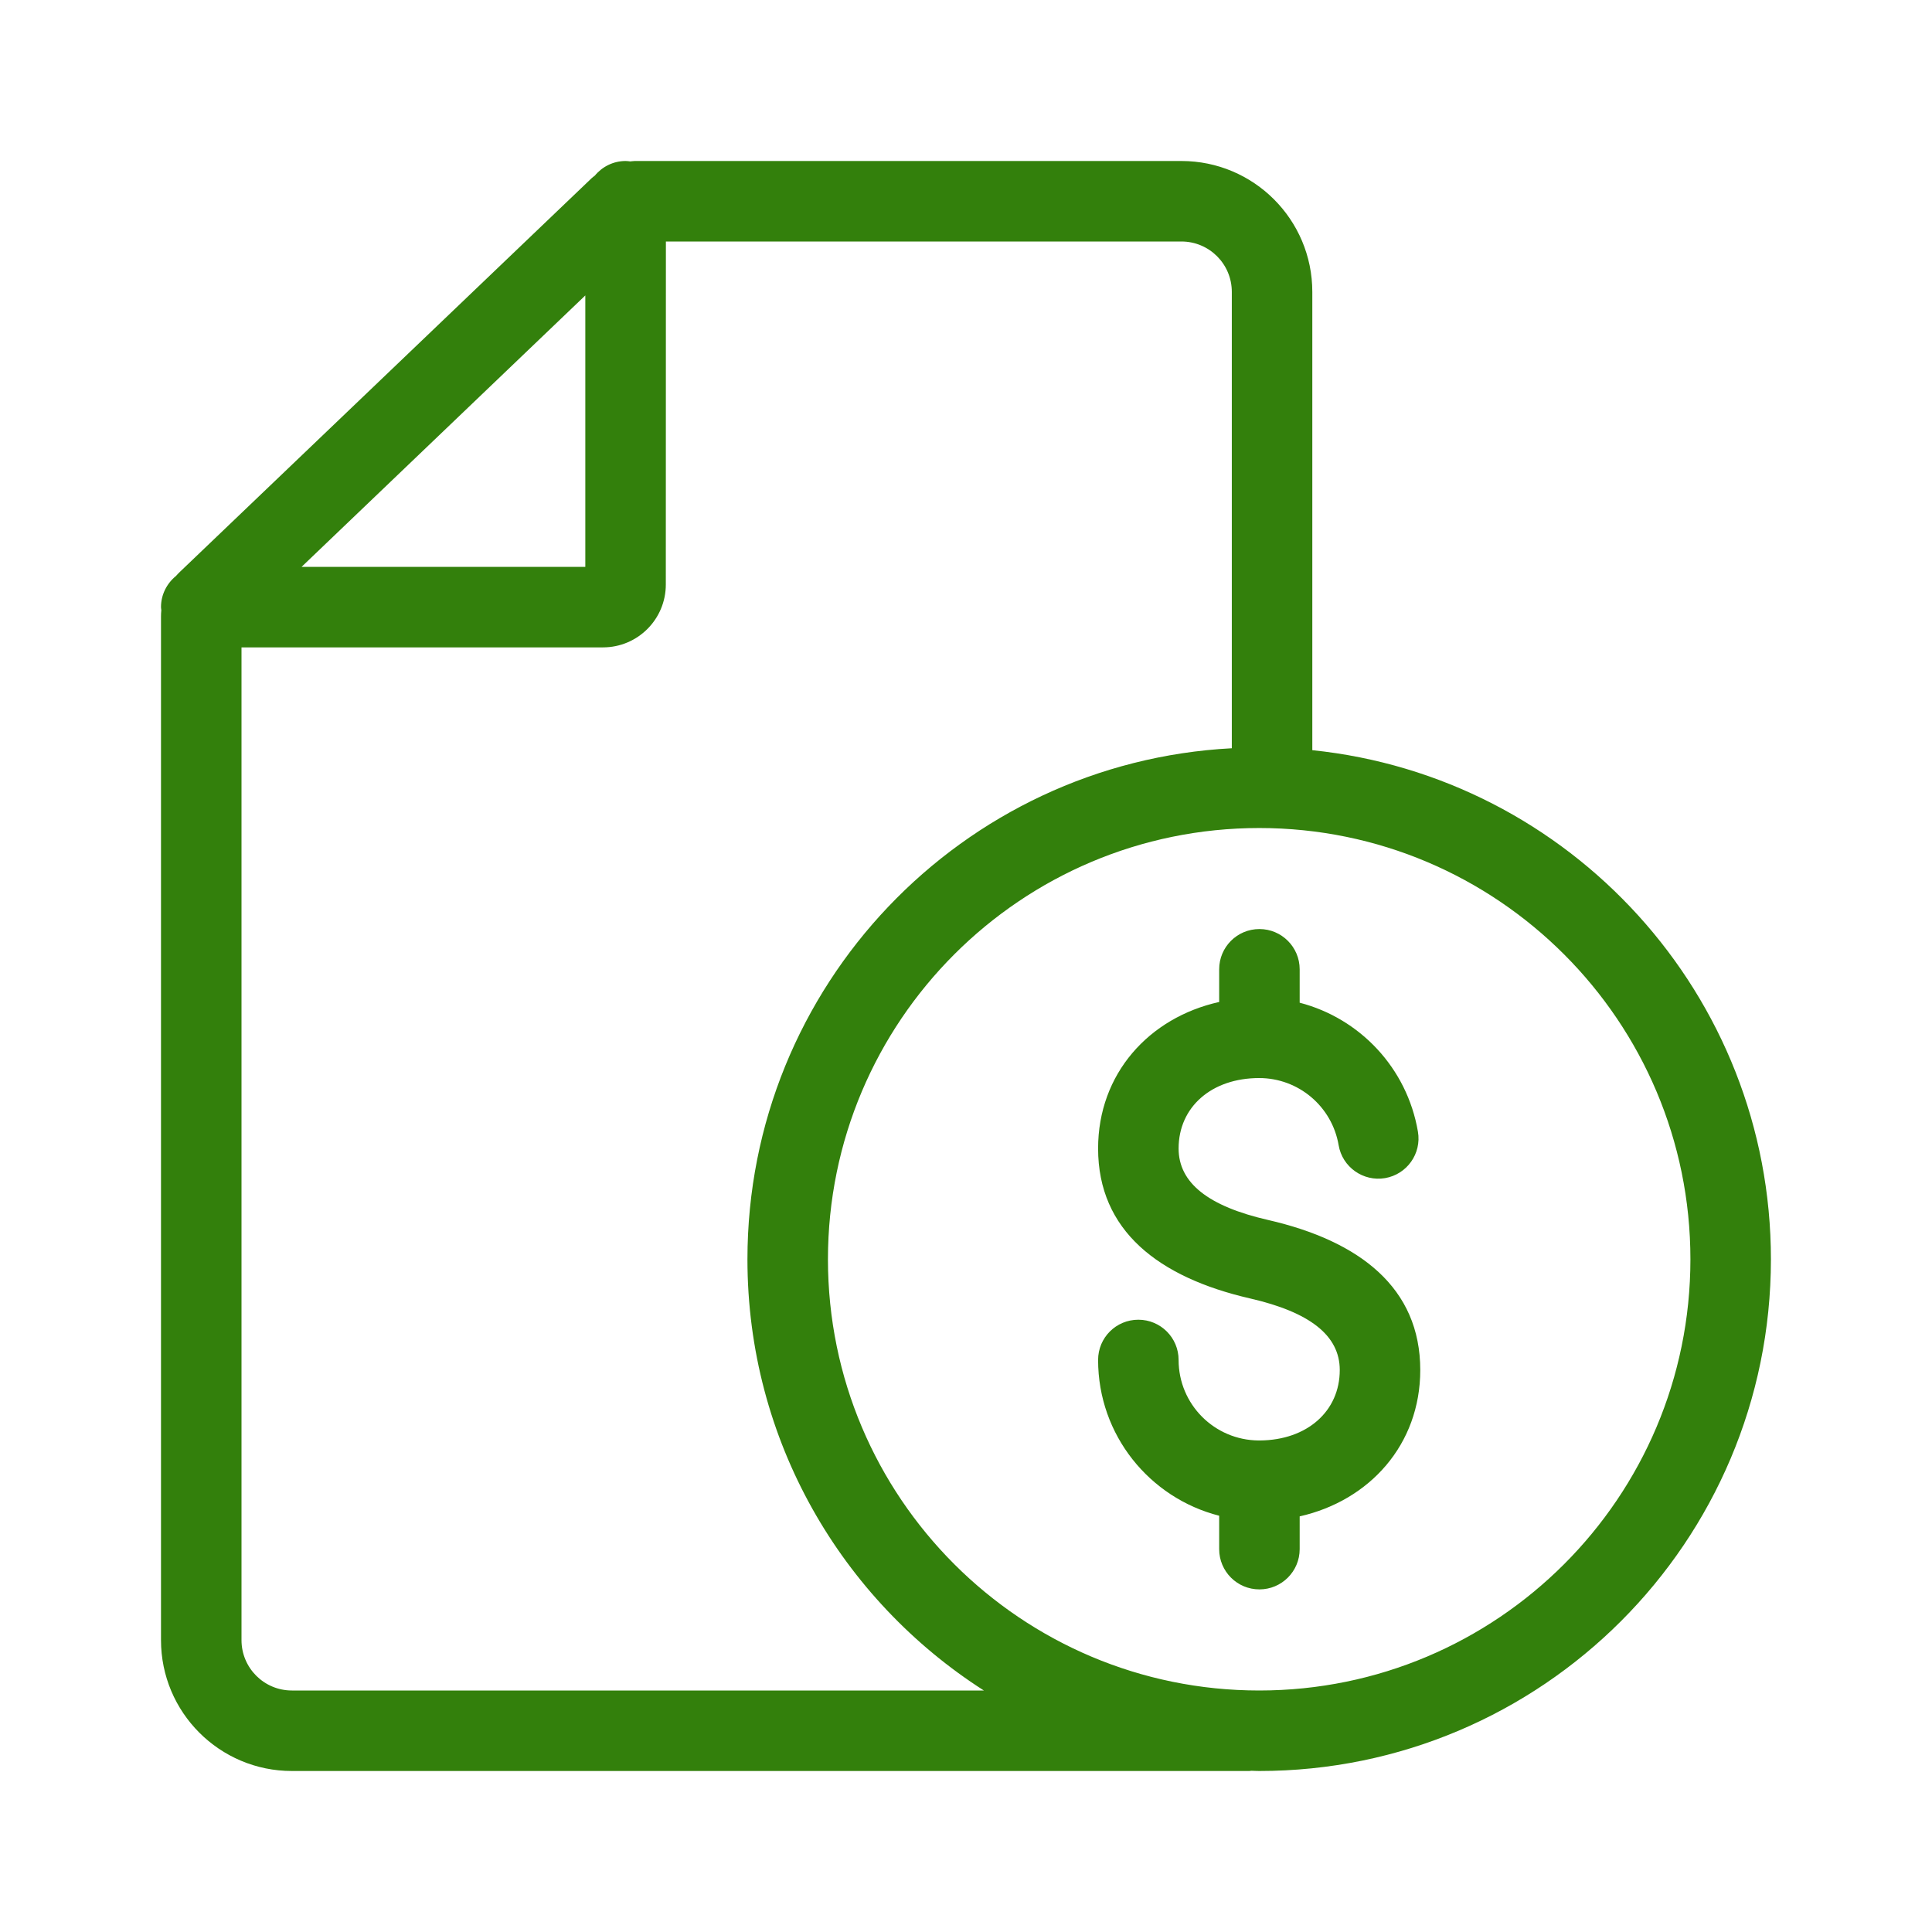
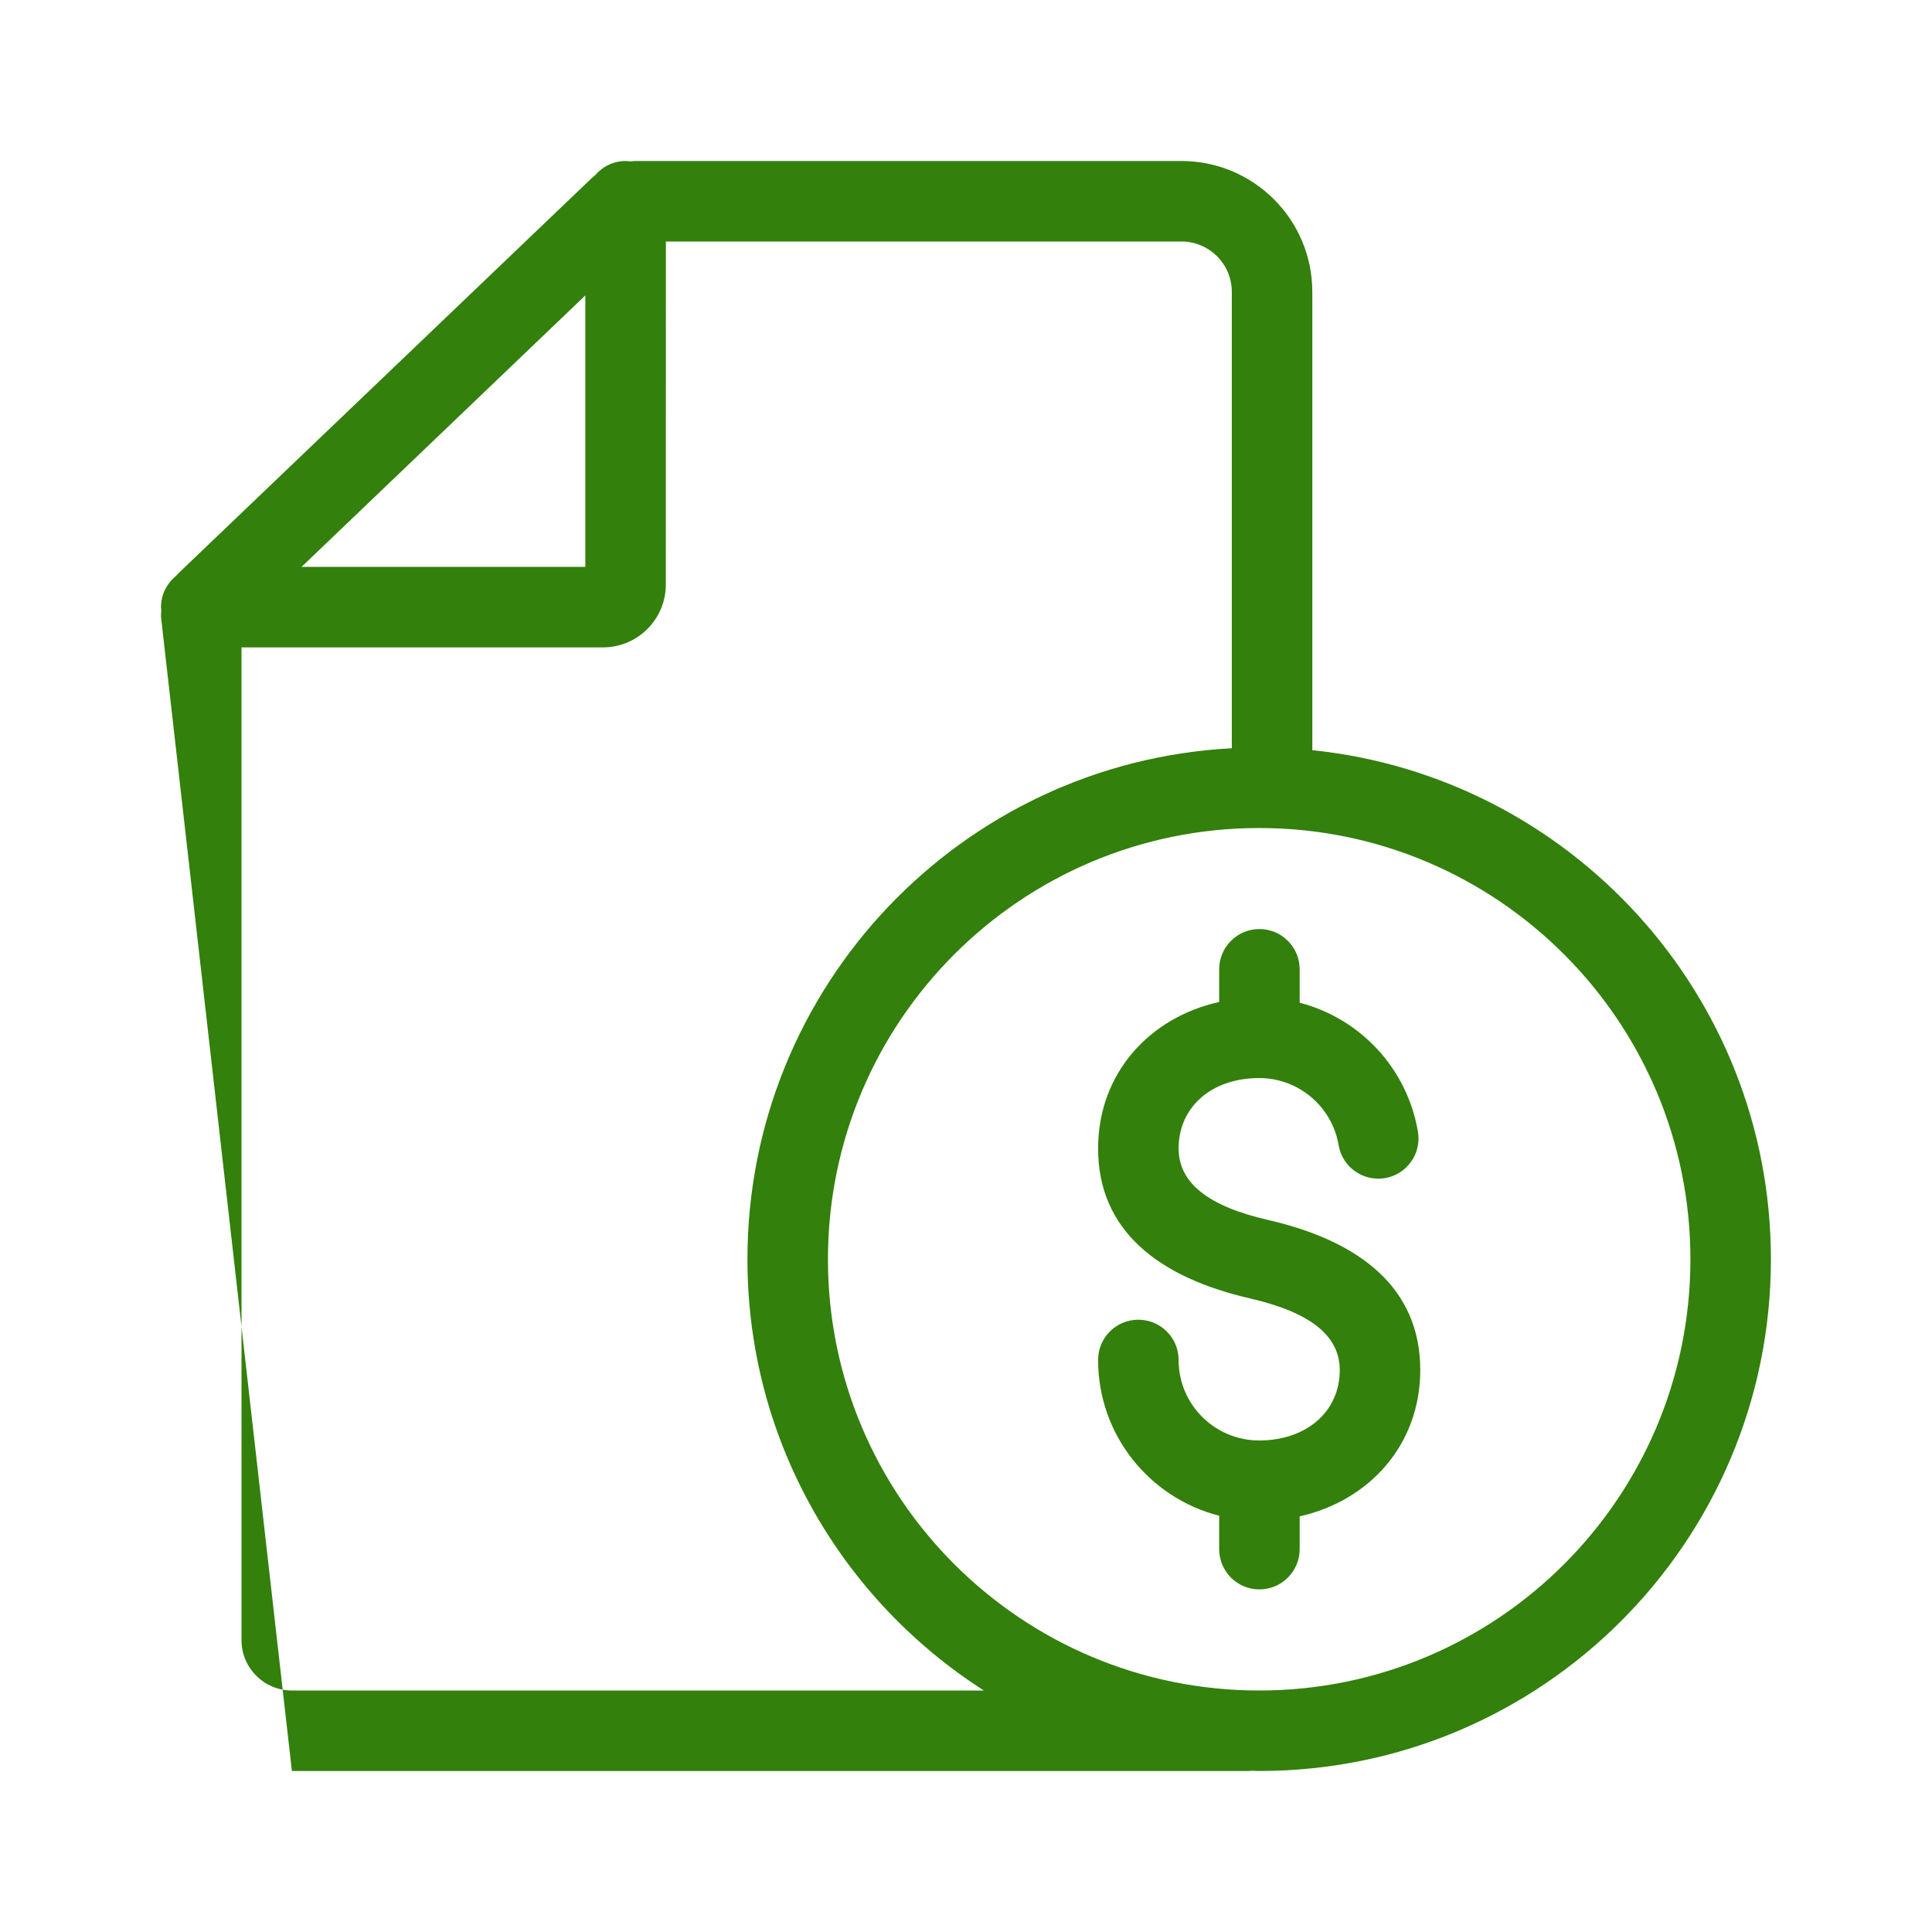
<svg xmlns="http://www.w3.org/2000/svg" width="24.0" height="24.0" preserveAspectRatio="xMinYMin meet" viewBox="0 0 24 24" version="1.0" fill-rule="evenodd">
  <title>...</title>
  <desc>...</desc>
  <g id="group" transform="scale(1,-1) translate(0,-24)" clip="0 0 24 24">
    <g transform="">
      <g transform=" matrix(1,0,0,-1,0,24)">
        <g transform="">
-           <path d="M 14.676 2 C 15.574 2 16.302 2.728 16.302 3.626 L 16.302 9.319 C 19.502 9.649 21.999 12.356 21.999 15.644 C 21.998 19.154 19.153 22 15.643 22 C 15.61 22 15.578 21.998 15.546 21.997 C 15.537 21.997 15.528 22 15.52 22 L 3.626 22 C 2.728 22 2 21.272 2 20.374 L 2 7.662 C 2 7.635 2.001 7.607 2.004 7.58 C 2.003 7.567 2 7.555 2 7.542 C 2 7.386 2.073 7.247 2.186 7.155 C 2.203 7.135 2.222 7.116 2.241 7.098 L 7.348 2.215 C 7.36 2.203 7.375 2.193 7.389 2.182 C 7.48 2.071 7.618 2 7.772 2 C 7.792 2 7.81 2.003 7.829 2.005 C 7.848 2.004 7.867 2 7.886 2 L 14.676 2 Z M 8.271 7.261 C 8.271 7.692 7.922 8.042 7.49 8.042 L 3 8.042 L 3 20.374 C 3 20.72 3.28 21 3.626 21 L 12.222 21 C 10.457 19.871 9.285 17.895 9.285 15.644 C 9.285 12.247 11.949 9.472 15.302 9.295 L 15.302 3.626 C 15.302 3.28 15.022 3 14.676 3 L 8.272 3 L 8.271 7.261 Z M 15.643 10.286 C 12.684 10.286 10.285 12.685 10.285 15.644 C 10.286 18.602 12.684 21 15.643 21 C 18.6 21 20.998 18.602 20.999 15.644 C 20.999 12.686 18.6 10.286 15.643 10.286 Z M 15.645 11.541 C 15.921 11.541 16.145 11.765 16.145 12.041 L 16.145 12.456 C 16.892 12.65 17.479 13.266 17.614 14.058 C 17.661 14.33 17.478 14.588 17.206 14.635 C 16.934 14.681 16.675 14.498 16.629 14.226 C 16.547 13.744 16.13 13.392 15.642 13.392 C 15.049 13.392 14.641 13.753 14.641 14.267 C 14.641 14.696 15.013 14.986 15.753 15.155 C 16.894 15.417 17.643 15.999 17.643 17.019 C 17.643 17.944 17.014 18.641 16.145 18.837 L 16.145 19.244 C 16.145 19.52 15.921 19.744 15.645 19.744 C 15.368 19.744 15.145 19.52 15.145 19.244 L 15.145 18.829 C 14.28 18.608 13.641 17.827 13.641 16.894 C 13.641 16.617 13.864 16.394 14.141 16.394 C 14.417 16.394 14.641 16.617 14.641 16.894 C 14.641 17.445 15.086 17.891 15.637 17.894 L 15.65 17.894 C 16.238 17.89 16.643 17.53 16.643 17.019 C 16.643 16.589 16.27 16.3 15.53 16.13 C 14.39 15.868 13.641 15.286 13.641 14.267 C 13.641 13.34 14.272 12.641 15.145 12.447 L 15.145 12.041 C 15.145 11.765 15.368 11.541 15.645 11.541 Z M 3.746 7.042 L 7.271 7.042 L 7.271 3.67 L 3.746 7.042 Z " style="stroke: none; stroke-linecap: butt; stroke-width: 1; fill: rgb(20%,50%,5%); fill-rule: evenodd;" />
+           <path d="M 14.676 2 C 15.574 2 16.302 2.728 16.302 3.626 L 16.302 9.319 C 19.502 9.649 21.999 12.356 21.999 15.644 C 21.998 19.154 19.153 22 15.643 22 C 15.61 22 15.578 21.998 15.546 21.997 C 15.537 21.997 15.528 22 15.52 22 L 3.626 22 L 2 7.662 C 2 7.635 2.001 7.607 2.004 7.58 C 2.003 7.567 2 7.555 2 7.542 C 2 7.386 2.073 7.247 2.186 7.155 C 2.203 7.135 2.222 7.116 2.241 7.098 L 7.348 2.215 C 7.36 2.203 7.375 2.193 7.389 2.182 C 7.48 2.071 7.618 2 7.772 2 C 7.792 2 7.81 2.003 7.829 2.005 C 7.848 2.004 7.867 2 7.886 2 L 14.676 2 Z M 8.271 7.261 C 8.271 7.692 7.922 8.042 7.49 8.042 L 3 8.042 L 3 20.374 C 3 20.72 3.28 21 3.626 21 L 12.222 21 C 10.457 19.871 9.285 17.895 9.285 15.644 C 9.285 12.247 11.949 9.472 15.302 9.295 L 15.302 3.626 C 15.302 3.28 15.022 3 14.676 3 L 8.272 3 L 8.271 7.261 Z M 15.643 10.286 C 12.684 10.286 10.285 12.685 10.285 15.644 C 10.286 18.602 12.684 21 15.643 21 C 18.6 21 20.998 18.602 20.999 15.644 C 20.999 12.686 18.6 10.286 15.643 10.286 Z M 15.645 11.541 C 15.921 11.541 16.145 11.765 16.145 12.041 L 16.145 12.456 C 16.892 12.65 17.479 13.266 17.614 14.058 C 17.661 14.33 17.478 14.588 17.206 14.635 C 16.934 14.681 16.675 14.498 16.629 14.226 C 16.547 13.744 16.13 13.392 15.642 13.392 C 15.049 13.392 14.641 13.753 14.641 14.267 C 14.641 14.696 15.013 14.986 15.753 15.155 C 16.894 15.417 17.643 15.999 17.643 17.019 C 17.643 17.944 17.014 18.641 16.145 18.837 L 16.145 19.244 C 16.145 19.52 15.921 19.744 15.645 19.744 C 15.368 19.744 15.145 19.52 15.145 19.244 L 15.145 18.829 C 14.28 18.608 13.641 17.827 13.641 16.894 C 13.641 16.617 13.864 16.394 14.141 16.394 C 14.417 16.394 14.641 16.617 14.641 16.894 C 14.641 17.445 15.086 17.891 15.637 17.894 L 15.65 17.894 C 16.238 17.89 16.643 17.53 16.643 17.019 C 16.643 16.589 16.27 16.3 15.53 16.13 C 14.39 15.868 13.641 15.286 13.641 14.267 C 13.641 13.34 14.272 12.641 15.145 12.447 L 15.145 12.041 C 15.145 11.765 15.368 11.541 15.645 11.541 Z M 3.746 7.042 L 7.271 7.042 L 7.271 3.67 L 3.746 7.042 Z " style="stroke: none; stroke-linecap: butt; stroke-width: 1; fill: rgb(20%,50%,5%); fill-rule: evenodd;" />
        </g>
      </g>
    </g>
  </g>
</svg>